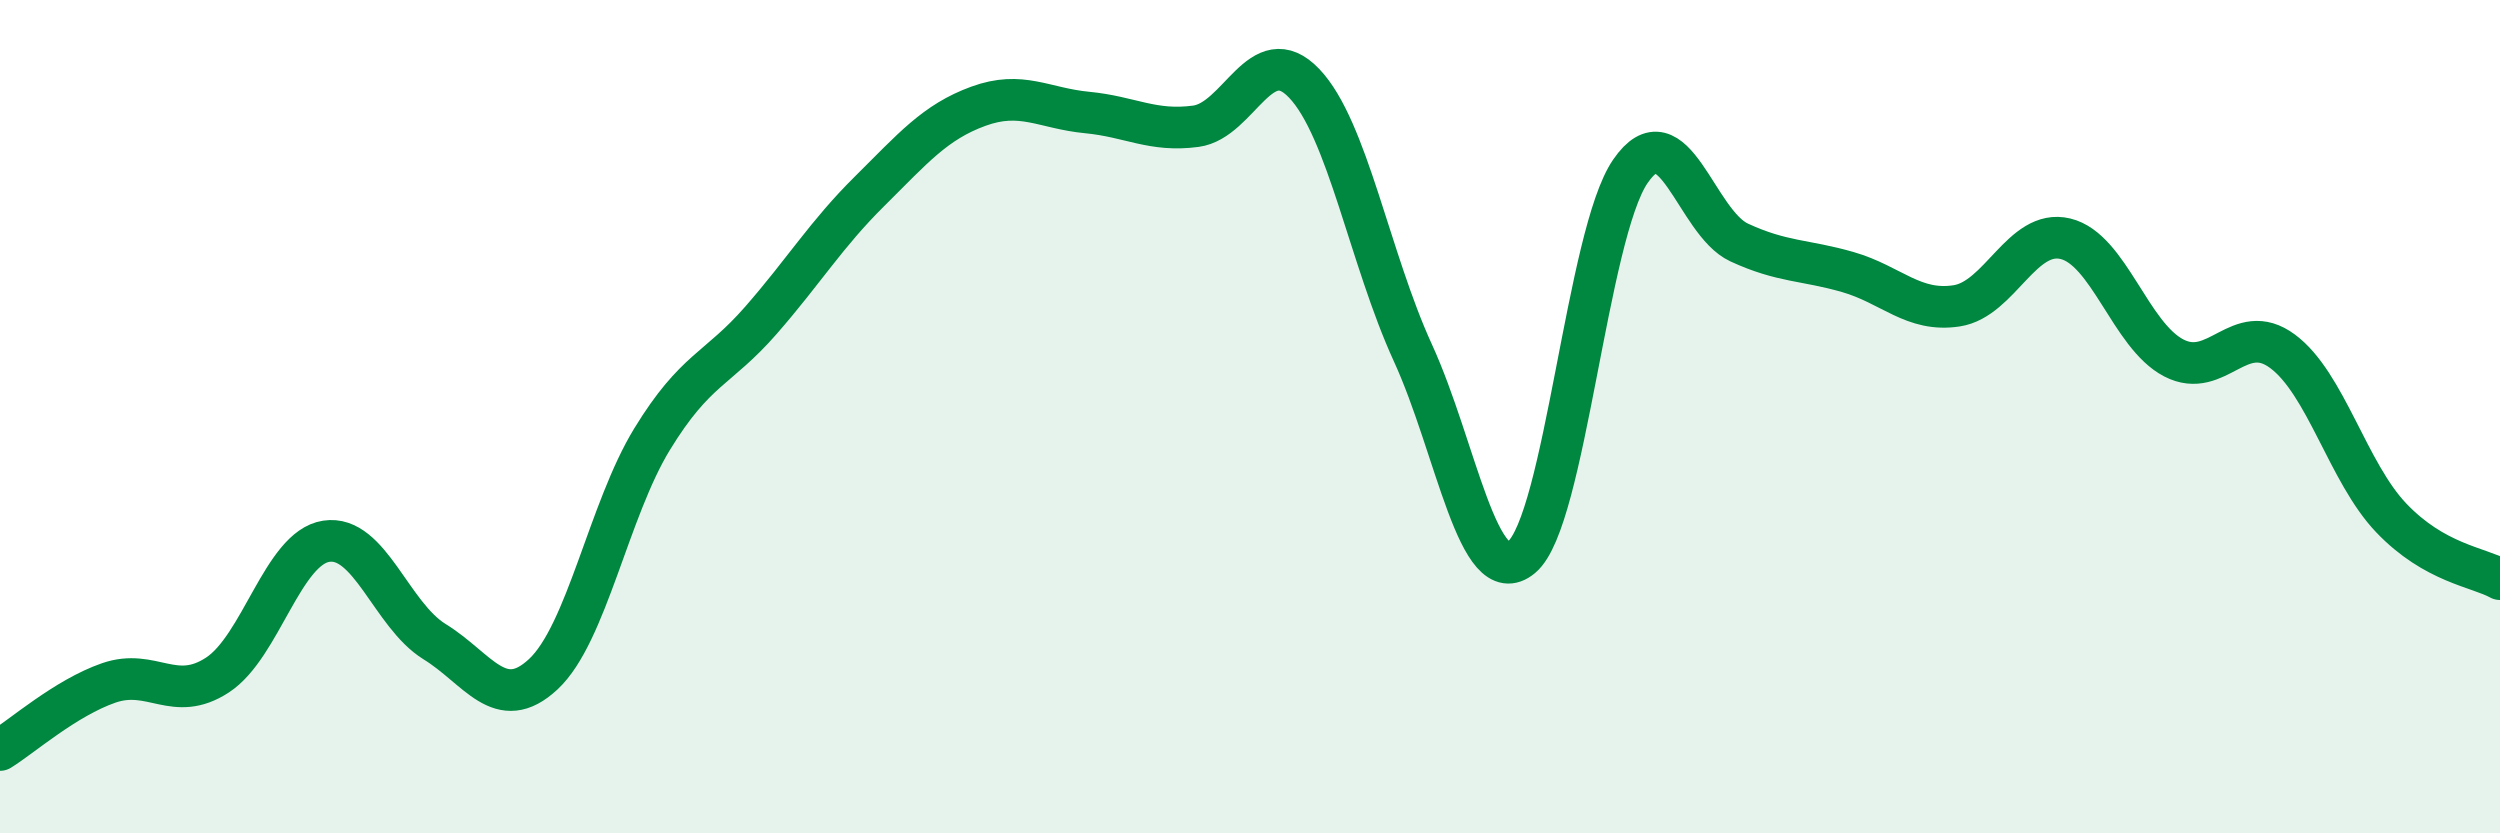
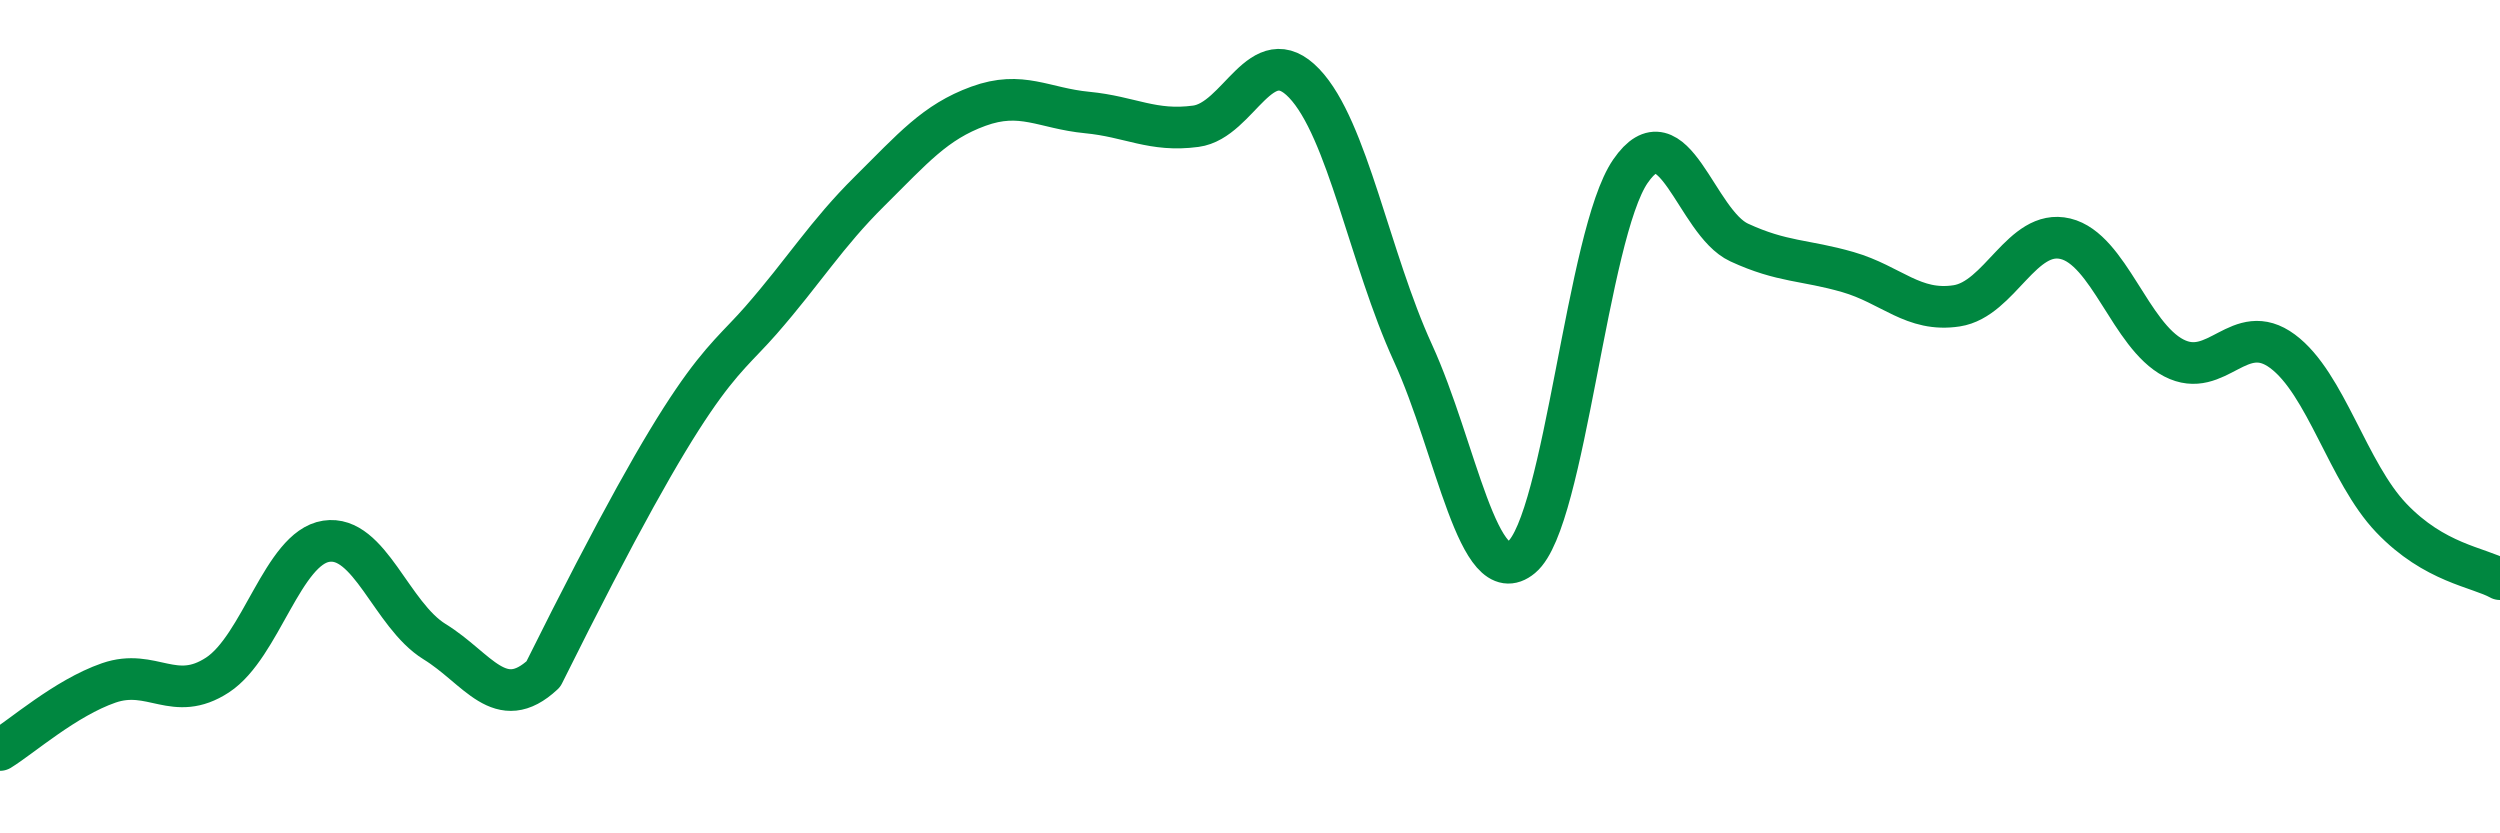
<svg xmlns="http://www.w3.org/2000/svg" width="60" height="20" viewBox="0 0 60 20">
-   <path d="M 0,18 C 0.52,17.68 1.57,16.75 2.61,16.39 C 3.65,16.03 4.18,16.88 5.22,16.2 C 6.26,15.52 6.79,13.15 7.83,12.99 C 8.87,12.83 9.39,14.76 10.43,15.4 C 11.47,16.04 12,17.15 13.04,16.18 C 14.08,15.21 14.61,12.24 15.65,10.54 C 16.69,8.84 17.22,8.88 18.26,7.69 C 19.3,6.5 19.83,5.62 20.87,4.59 C 21.91,3.56 22.44,2.93 23.48,2.55 C 24.52,2.17 25.05,2.6 26.09,2.7 C 27.13,2.8 27.66,3.17 28.7,3.03 C 29.74,2.89 30.26,0.91 31.3,2 C 32.34,3.09 32.87,6.2 33.91,8.47 C 34.95,10.74 35.48,14.24 36.52,13.37 C 37.56,12.5 38.09,5.62 39.13,4.11 C 40.17,2.6 40.7,5.34 41.74,5.82 C 42.78,6.3 43.31,6.23 44.35,6.53 C 45.39,6.83 45.92,7.5 46.96,7.34 C 48,7.18 48.53,5.48 49.57,5.73 C 50.61,5.98 51.13,8.05 52.17,8.59 C 53.21,9.13 53.74,7.66 54.78,8.43 C 55.82,9.2 56.35,11.34 57.39,12.43 C 58.43,13.52 59.48,13.61 60,13.9L60 20L0 20Z" fill="#008740" opacity="0.1" stroke-linecap="round" stroke-linejoin="round" />
-   <path d="M 0,18 C 0.52,17.68 1.57,16.75 2.61,16.39 C 3.65,16.03 4.18,16.88 5.22,16.2 C 6.26,15.52 6.79,13.15 7.83,12.99 C 8.87,12.83 9.39,14.76 10.43,15.4 C 11.47,16.04 12,17.15 13.04,16.18 C 14.08,15.21 14.61,12.24 15.65,10.54 C 16.69,8.84 17.22,8.88 18.26,7.69 C 19.3,6.5 19.83,5.62 20.87,4.59 C 21.91,3.56 22.44,2.93 23.48,2.55 C 24.52,2.17 25.05,2.6 26.09,2.7 C 27.13,2.8 27.66,3.17 28.7,3.03 C 29.74,2.89 30.26,0.91 31.3,2 C 32.34,3.09 32.87,6.2 33.91,8.47 C 34.95,10.74 35.48,14.24 36.52,13.37 C 37.56,12.5 38.09,5.62 39.13,4.11 C 40.17,2.6 40.7,5.34 41.74,5.82 C 42.78,6.3 43.31,6.23 44.35,6.53 C 45.39,6.83 45.92,7.5 46.96,7.34 C 48,7.18 48.53,5.48 49.57,5.73 C 50.61,5.98 51.13,8.05 52.17,8.59 C 53.21,9.13 53.74,7.66 54.78,8.43 C 55.82,9.2 56.35,11.34 57.39,12.43 C 58.43,13.52 59.48,13.61 60,13.9" stroke="#008740" stroke-width="1" fill="none" stroke-linecap="round" stroke-linejoin="round" />
+   <path d="M 0,18 C 0.52,17.68 1.57,16.75 2.61,16.39 C 3.65,16.03 4.18,16.88 5.22,16.2 C 6.26,15.52 6.79,13.15 7.83,12.99 C 8.87,12.83 9.39,14.76 10.43,15.4 C 11.47,16.04 12,17.15 13.04,16.18 C 16.69,8.84 17.22,8.88 18.26,7.69 C 19.3,6.5 19.83,5.62 20.87,4.59 C 21.91,3.56 22.44,2.93 23.48,2.55 C 24.52,2.17 25.05,2.6 26.09,2.7 C 27.13,2.8 27.66,3.17 28.7,3.03 C 29.74,2.89 30.26,0.91 31.3,2 C 32.34,3.09 32.87,6.2 33.91,8.47 C 34.95,10.74 35.48,14.24 36.52,13.37 C 37.56,12.5 38.09,5.62 39.13,4.11 C 40.17,2.6 40.7,5.34 41.74,5.82 C 42.78,6.3 43.31,6.23 44.35,6.53 C 45.39,6.83 45.92,7.5 46.96,7.34 C 48,7.18 48.53,5.48 49.57,5.73 C 50.61,5.98 51.13,8.05 52.17,8.59 C 53.21,9.13 53.74,7.66 54.78,8.43 C 55.82,9.2 56.35,11.34 57.39,12.43 C 58.43,13.52 59.48,13.61 60,13.9" stroke="#008740" stroke-width="1" fill="none" stroke-linecap="round" stroke-linejoin="round" />
</svg>